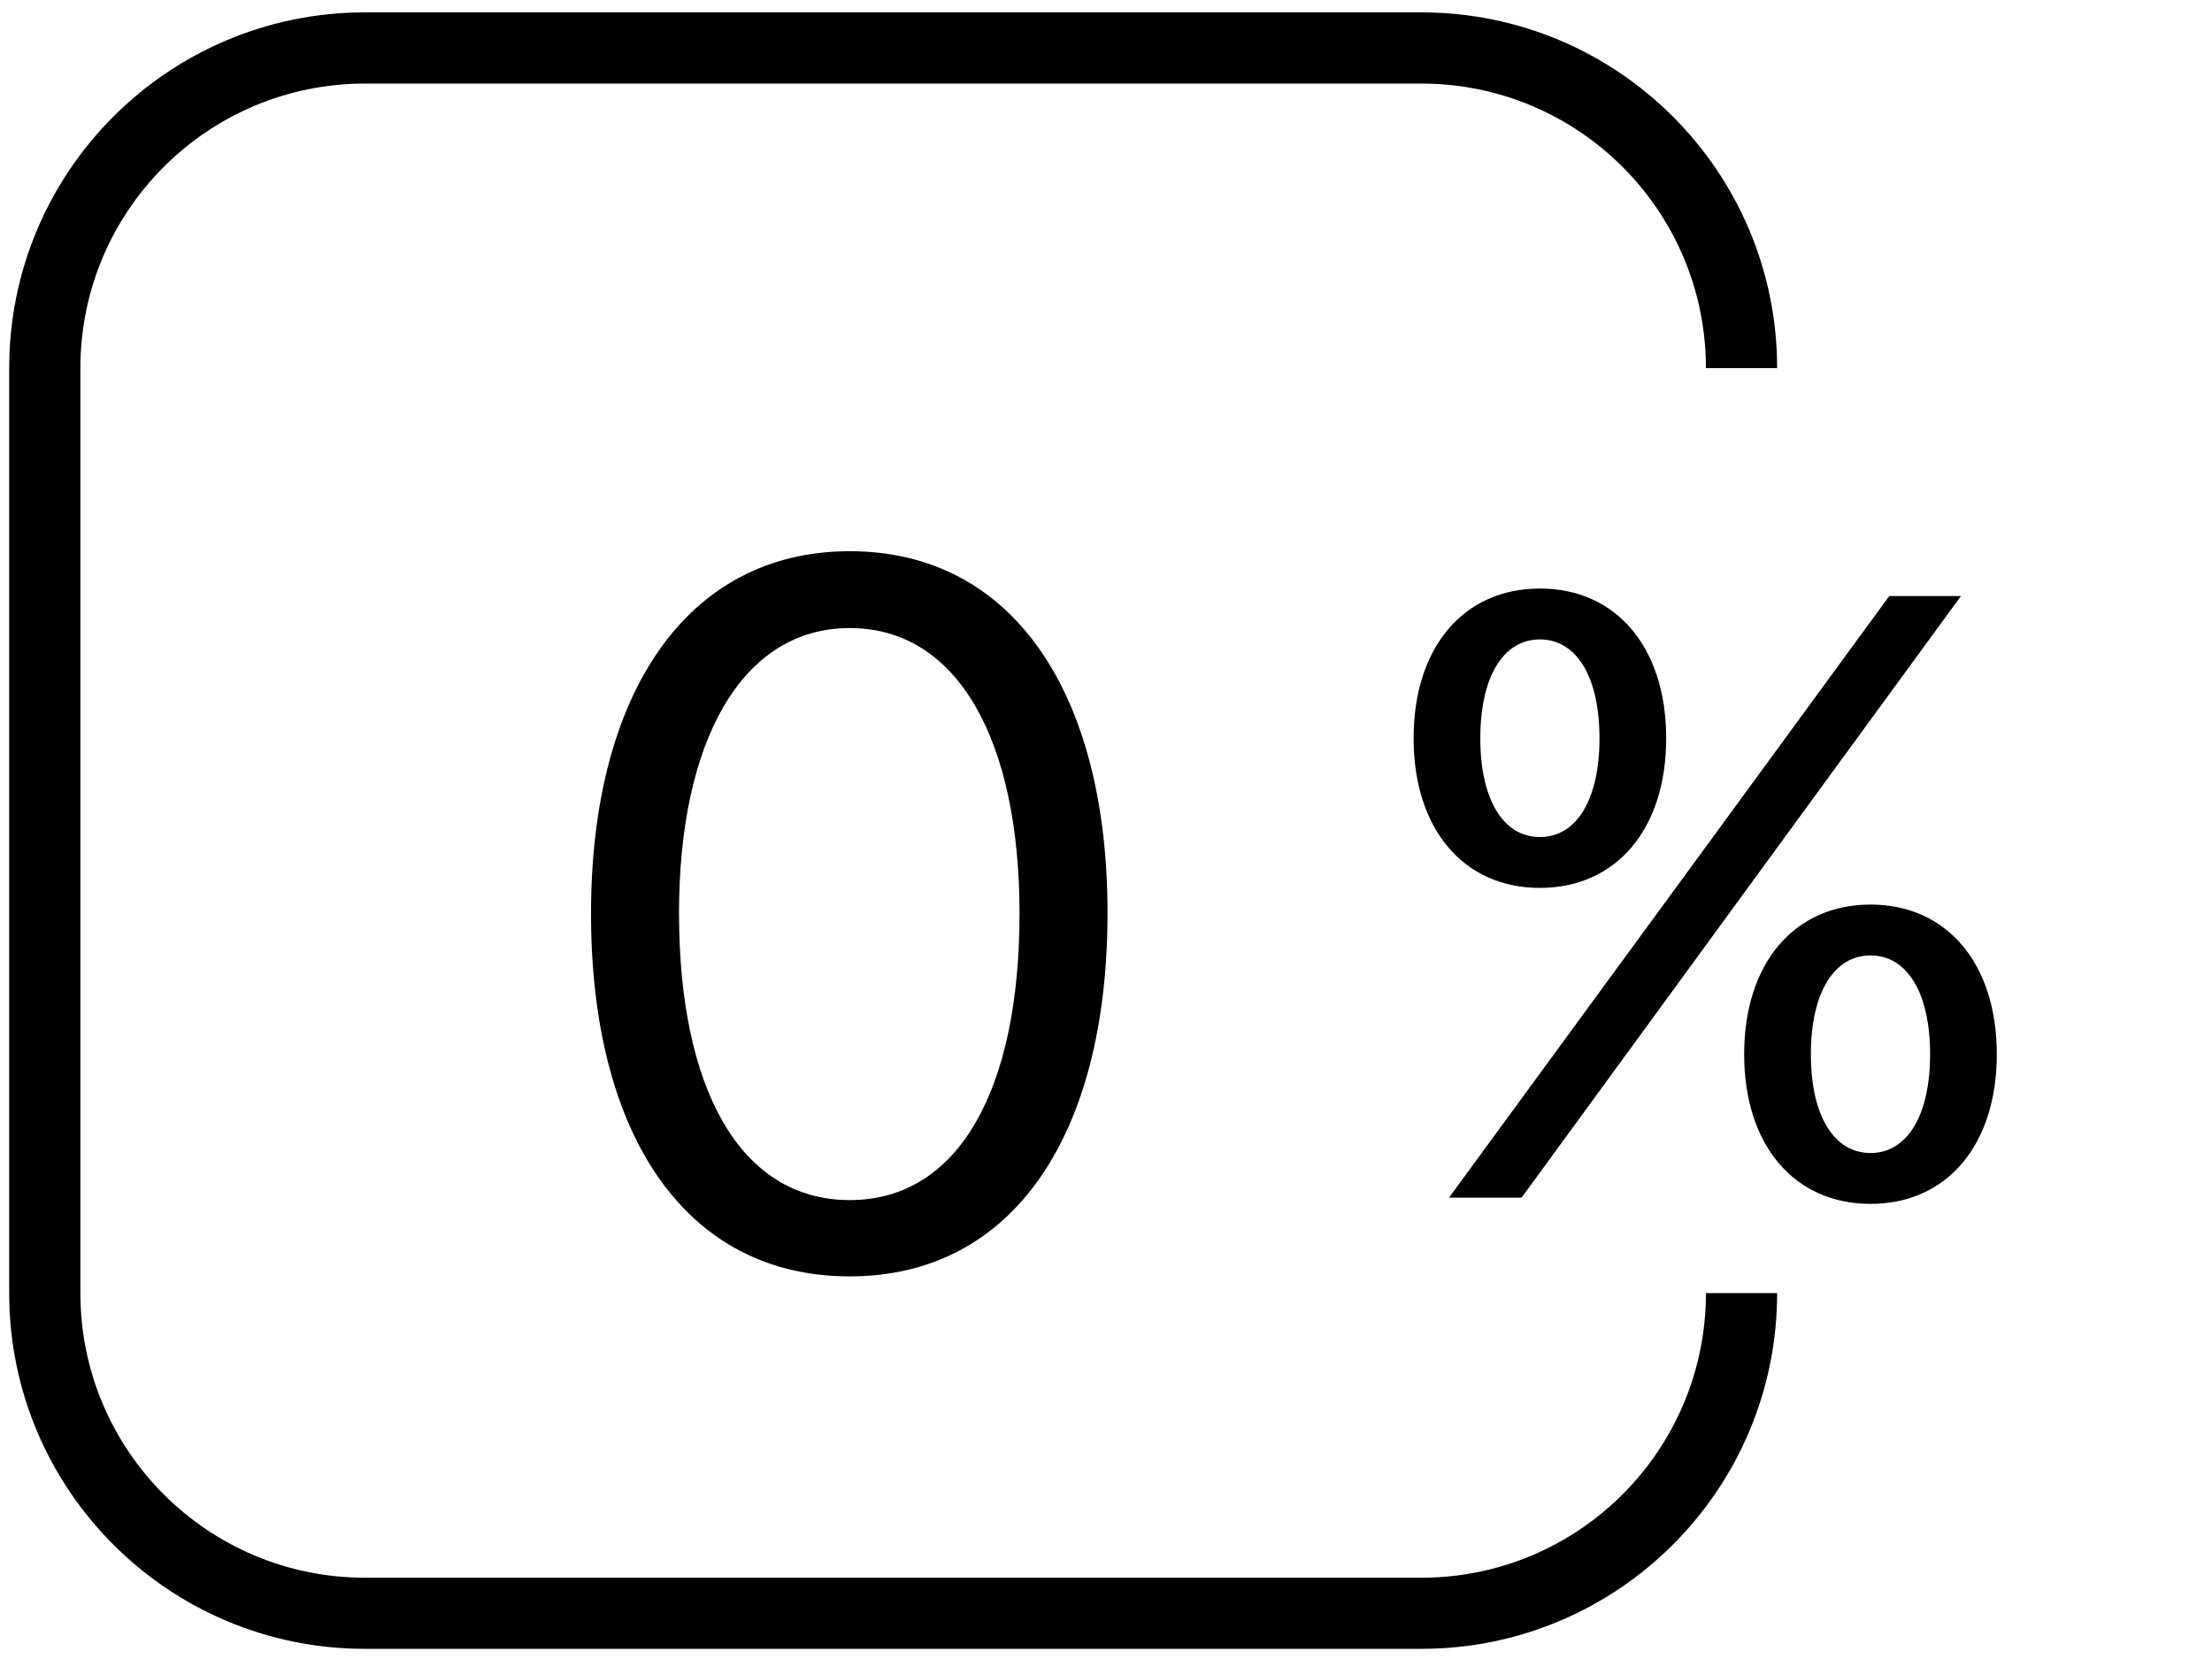
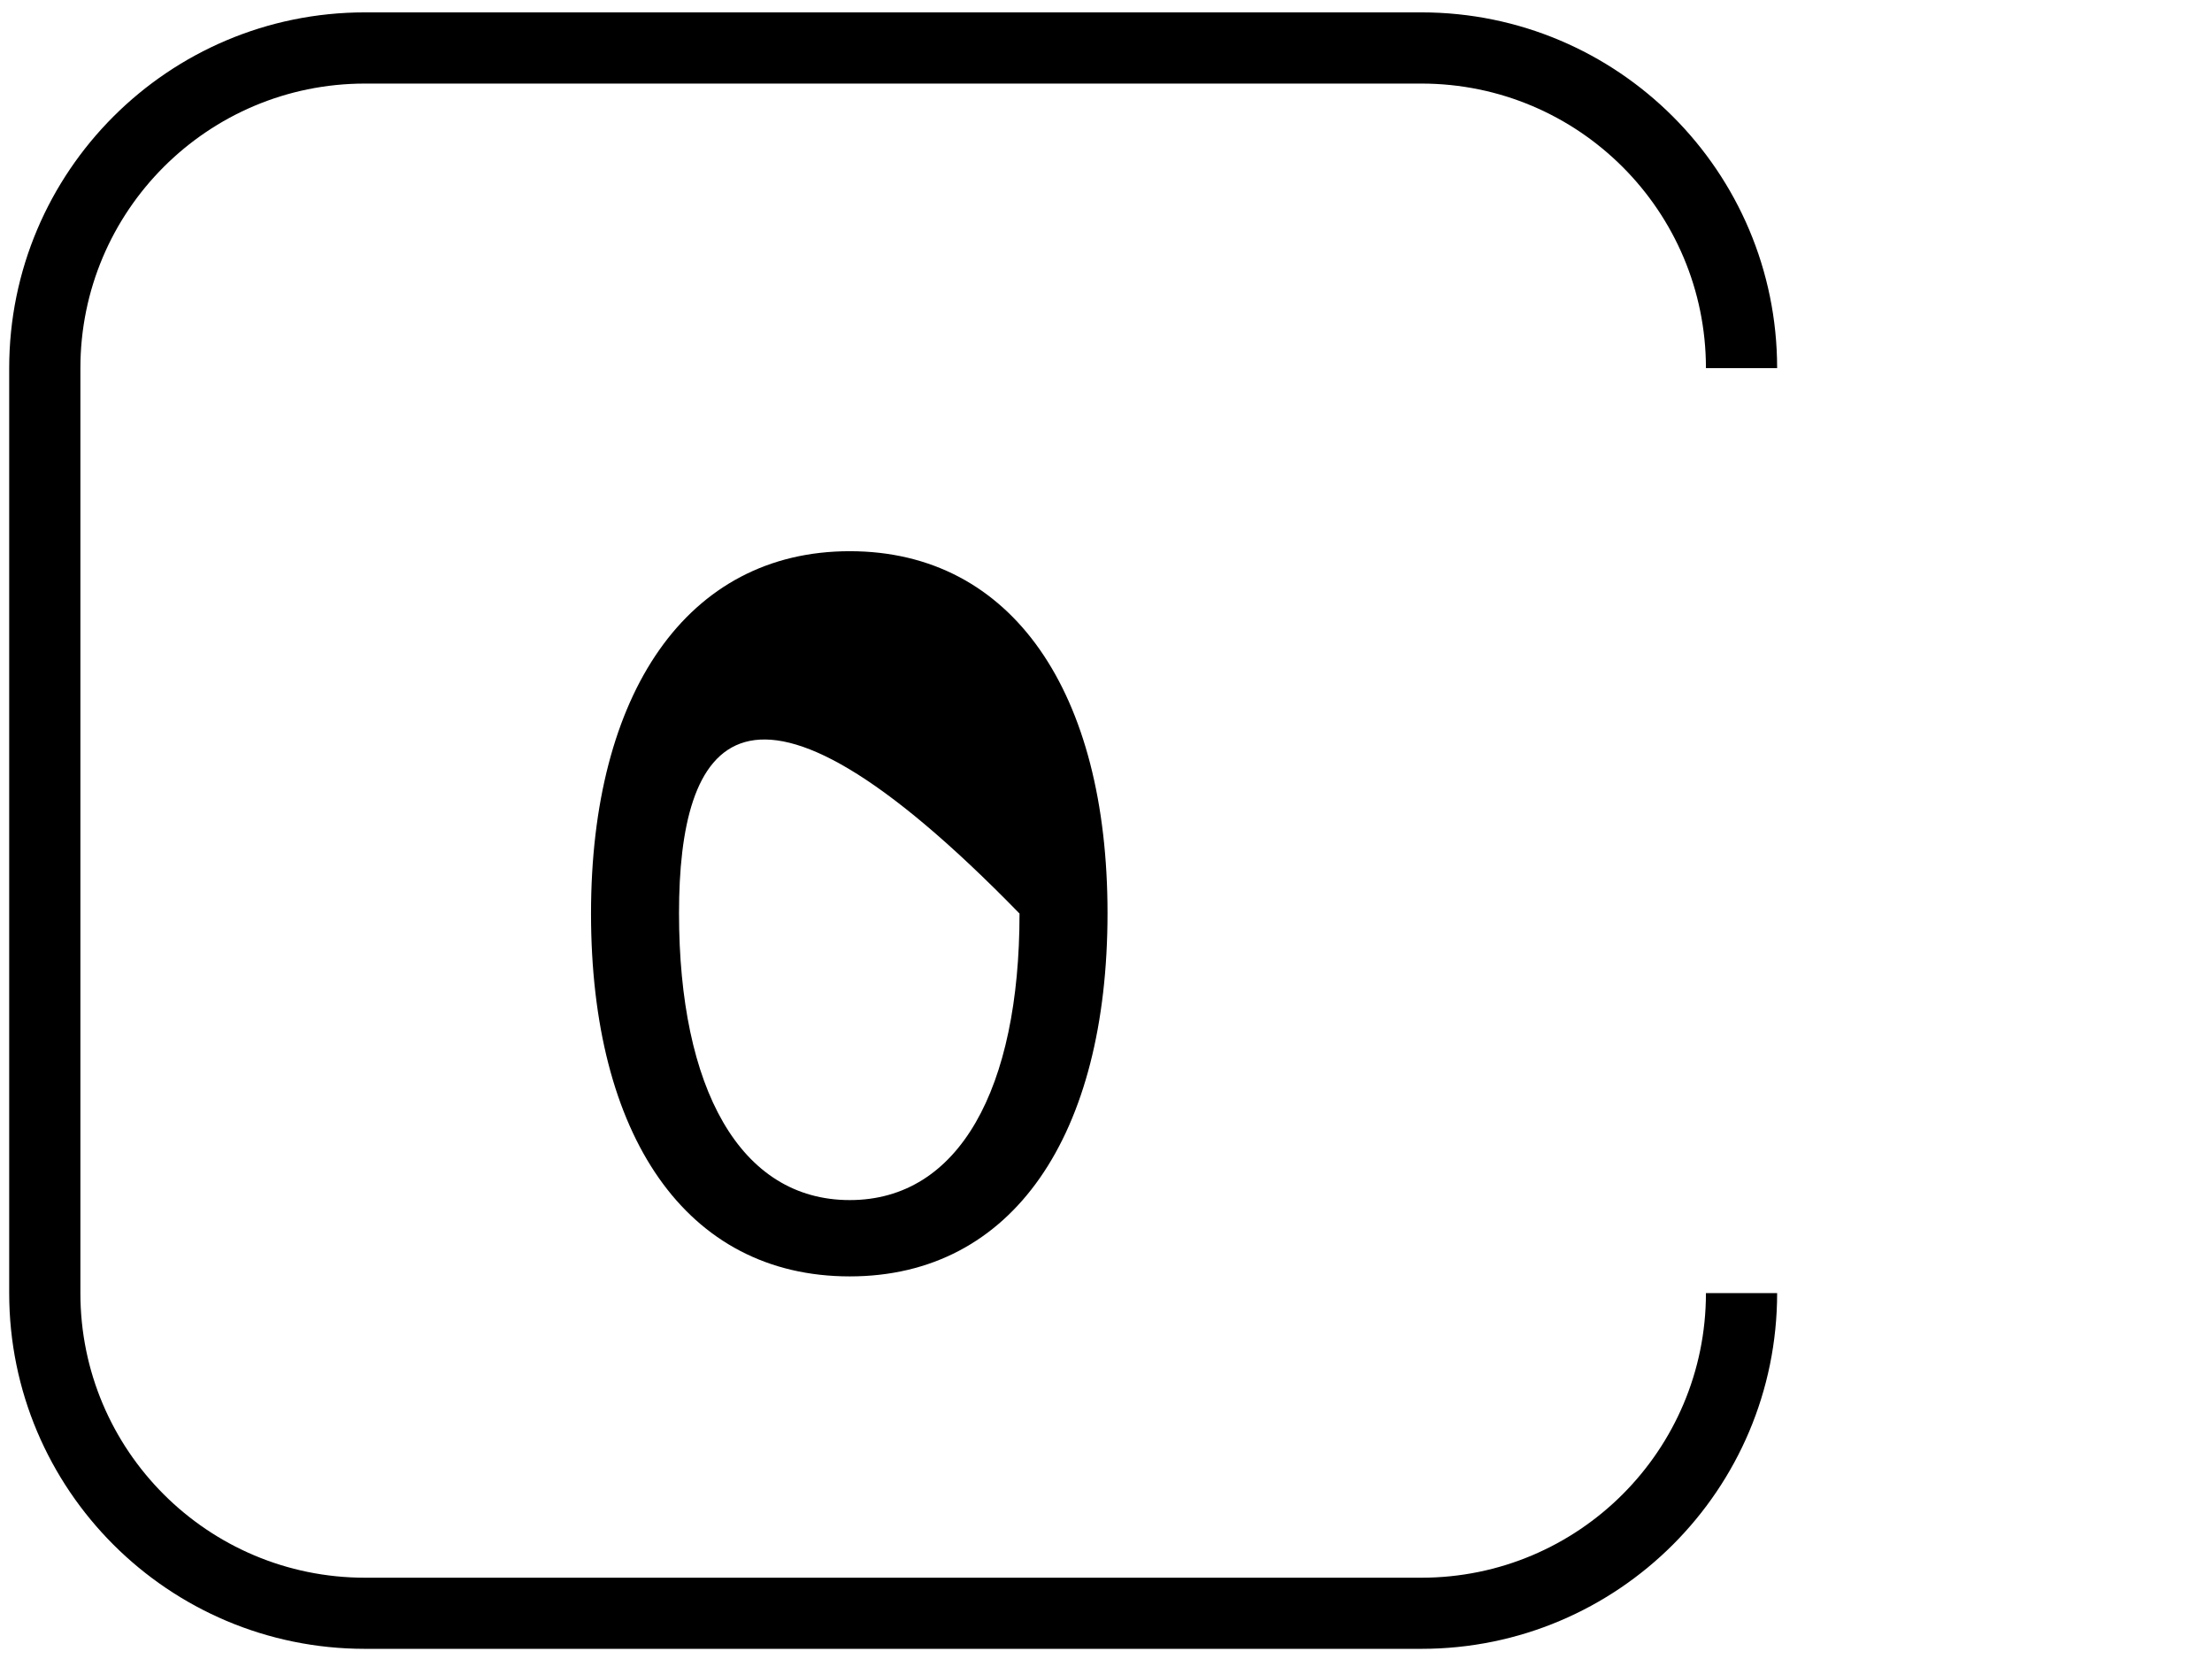
<svg xmlns="http://www.w3.org/2000/svg" width="32" height="24" viewBox="0 0 32 24" fill="none">
  <path fill-rule="evenodd" clip-rule="evenodd" d="M5.28 1.209H20.562C22.836 1.209 24.679 3.052 24.679 5.326V5.326H25.709V5.326C25.709 2.483 23.404 0.179 20.562 0.179H5.28C2.437 0.179 0.133 2.483 0.133 5.326V18.707C0.133 21.549 2.437 23.853 5.28 23.853H20.562C23.404 23.853 25.709 21.549 25.709 18.707H24.679C24.679 20.981 22.836 22.824 20.562 22.824H5.28C3.006 22.824 1.163 20.981 1.163 18.707V5.326C1.163 3.052 3.006 1.209 5.28 1.209Z" fill="black" />
-   <path d="M12.293 18.465C9.922 18.465 8.55 16.425 8.55 13.216C8.55 10.036 9.936 7.974 12.293 7.974C14.65 7.974 16.022 10.022 16.022 13.209C16.022 16.418 14.657 18.465 12.293 18.465ZM12.293 17.361C13.876 17.361 14.749 15.749 14.749 13.216C14.749 10.718 13.862 9.086 12.293 9.086C10.724 9.086 9.823 10.732 9.823 13.209C9.823 15.742 10.703 17.361 12.293 17.361Z" fill="black" />
-   <path d="M24.104 10.68C24.104 11.994 23.381 12.845 22.277 12.845C21.173 12.845 20.45 11.994 20.45 10.68C20.45 9.365 21.173 8.514 22.277 8.514C23.381 8.514 24.104 9.365 24.104 10.68ZM22.277 12.109C22.808 12.109 23.139 11.566 23.139 10.68C23.139 9.793 22.808 9.25 22.277 9.25C21.746 9.25 21.415 9.793 21.415 10.68C21.415 11.566 21.746 12.109 22.277 12.109ZM22.012 17.326H20.962L24.322 12.736L27.331 8.623H28.368L25.099 13.098L22.012 17.326ZM28.887 15.251C28.887 16.566 28.163 17.416 27.06 17.416C25.956 17.416 25.232 16.566 25.232 15.251C25.232 13.936 25.956 13.086 27.06 13.086C28.163 13.086 28.887 13.936 28.887 15.251ZM27.06 16.68C27.59 16.68 27.922 16.138 27.922 15.251C27.922 14.365 27.59 13.822 27.06 13.822C26.529 13.822 26.197 14.365 26.197 15.251C26.197 16.138 26.529 16.68 27.06 16.68Z" fill="black" />
+   <path d="M12.293 18.465C9.922 18.465 8.55 16.425 8.55 13.216C8.55 10.036 9.936 7.974 12.293 7.974C14.65 7.974 16.022 10.022 16.022 13.209C16.022 16.418 14.657 18.465 12.293 18.465ZM12.293 17.361C13.876 17.361 14.749 15.749 14.749 13.216C10.724 9.086 9.823 10.732 9.823 13.209C9.823 15.742 10.703 17.361 12.293 17.361Z" fill="black" />
</svg>